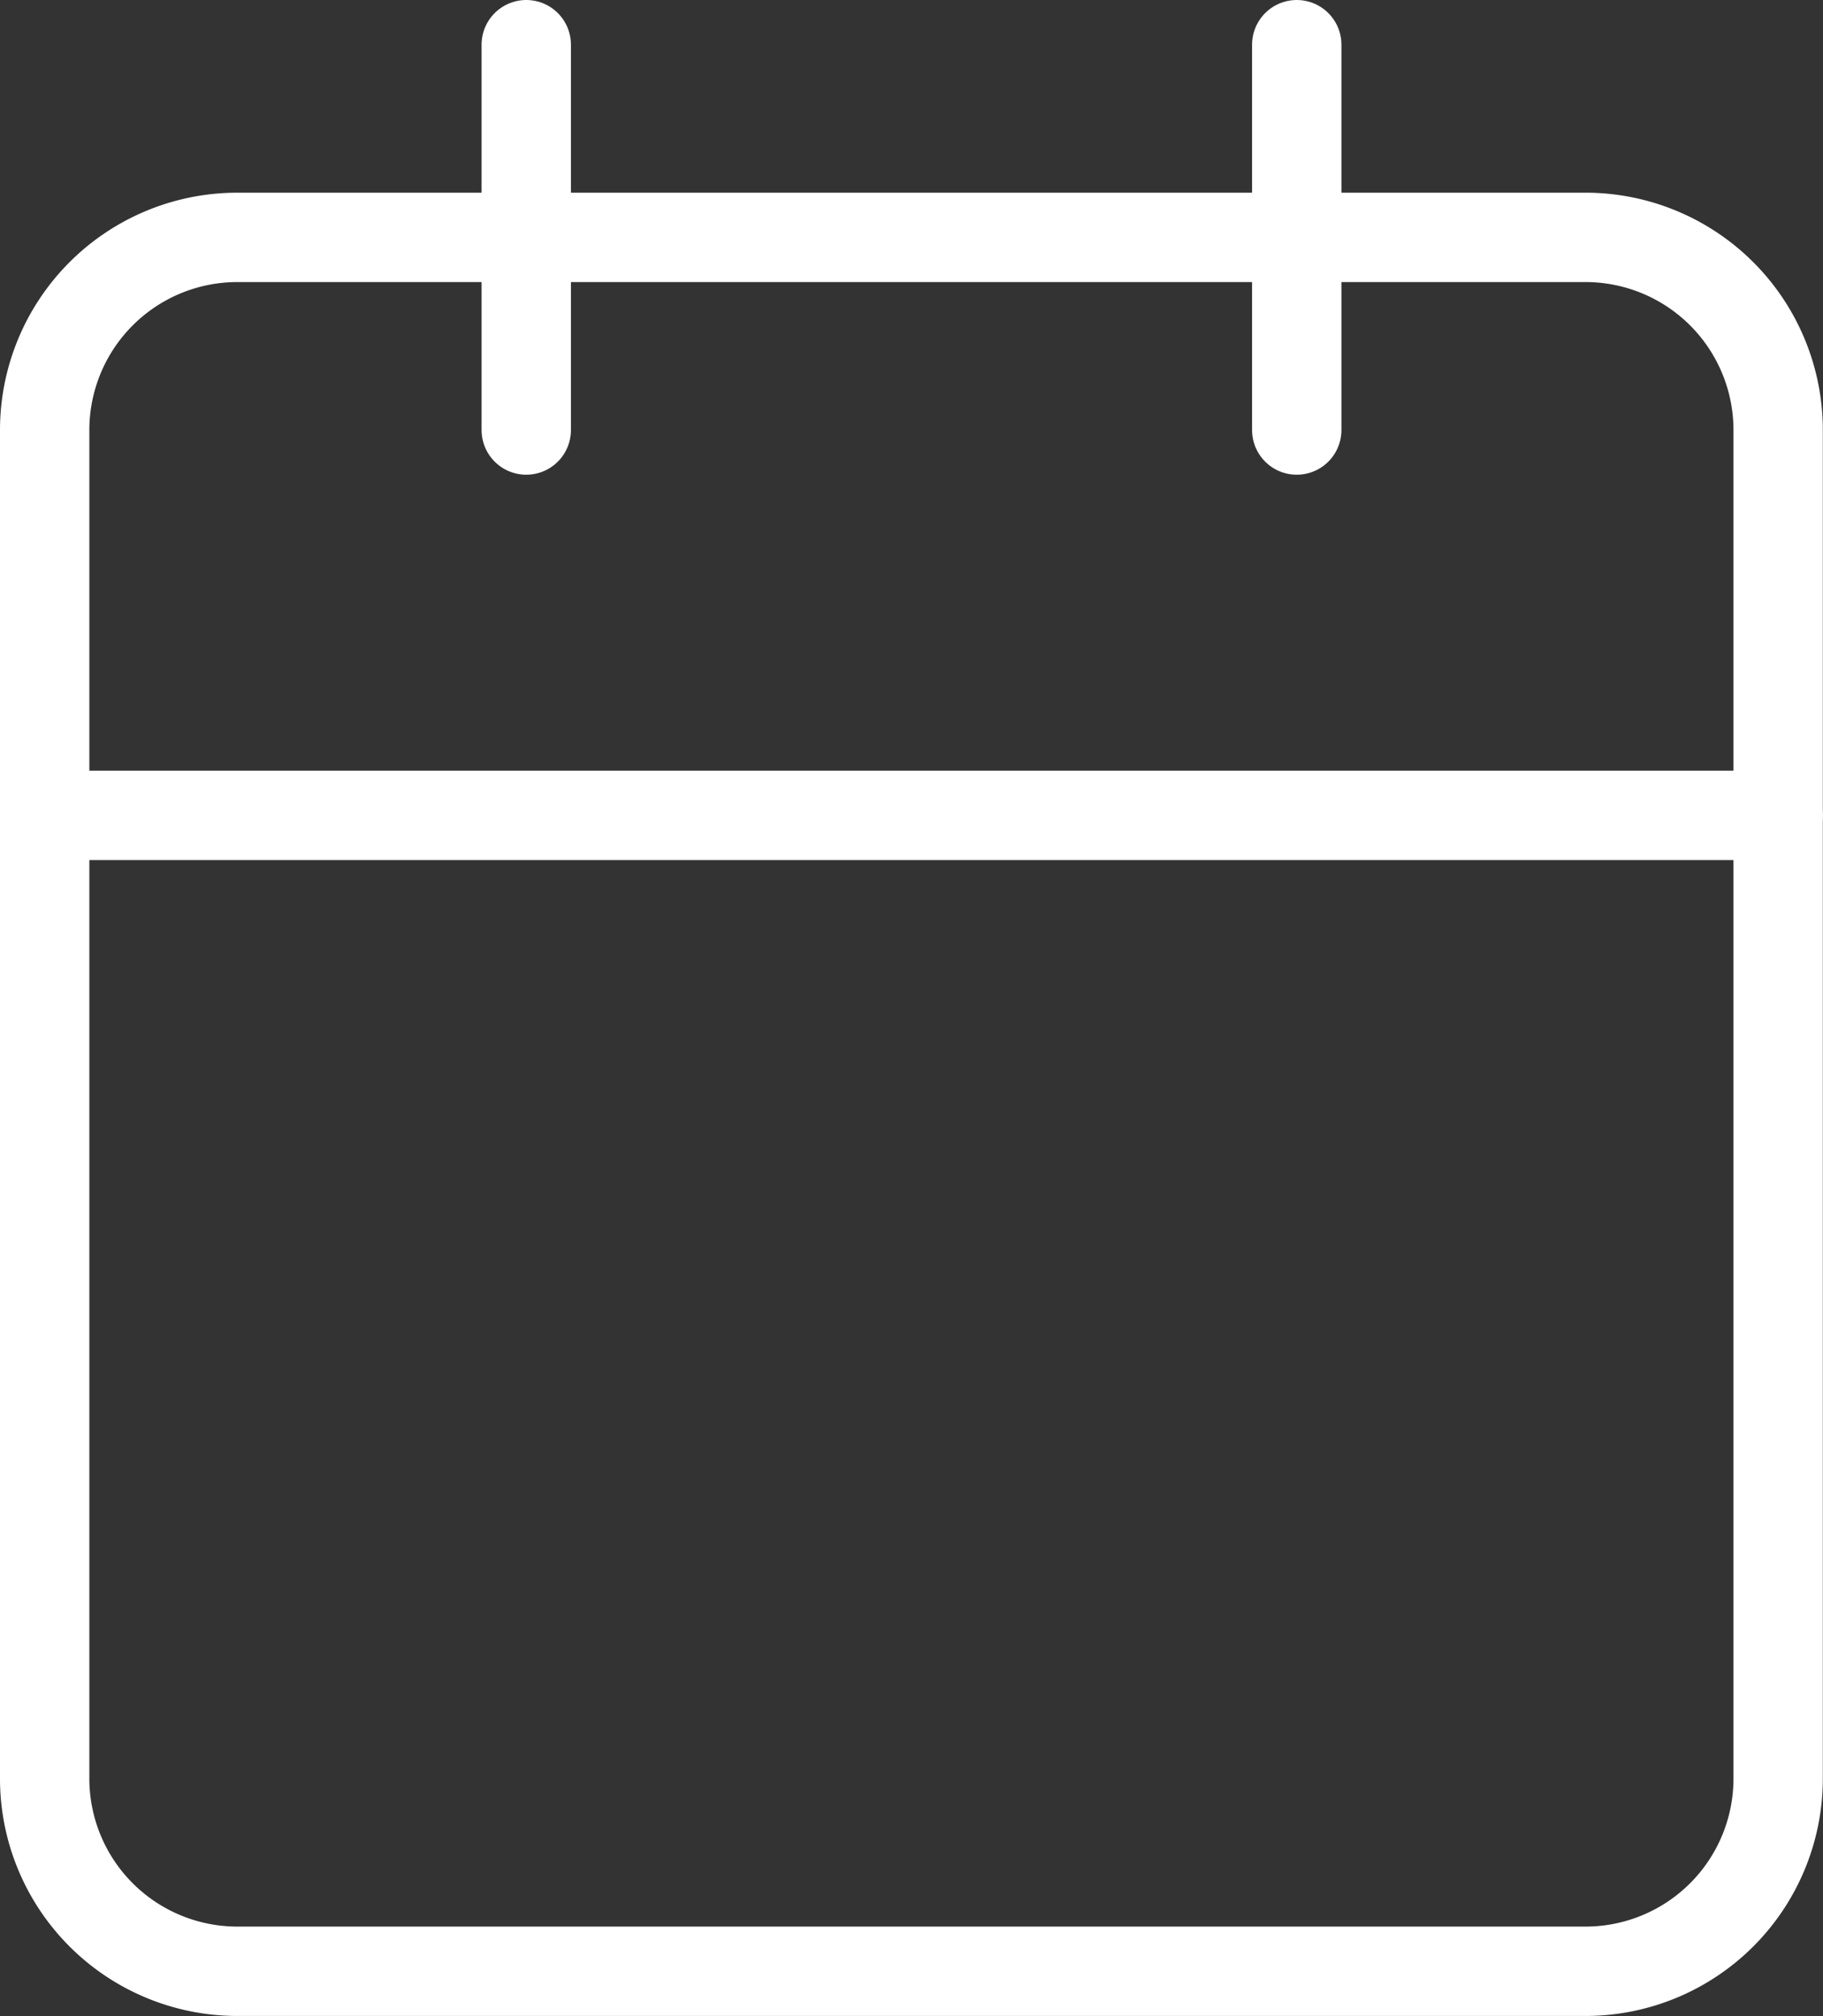
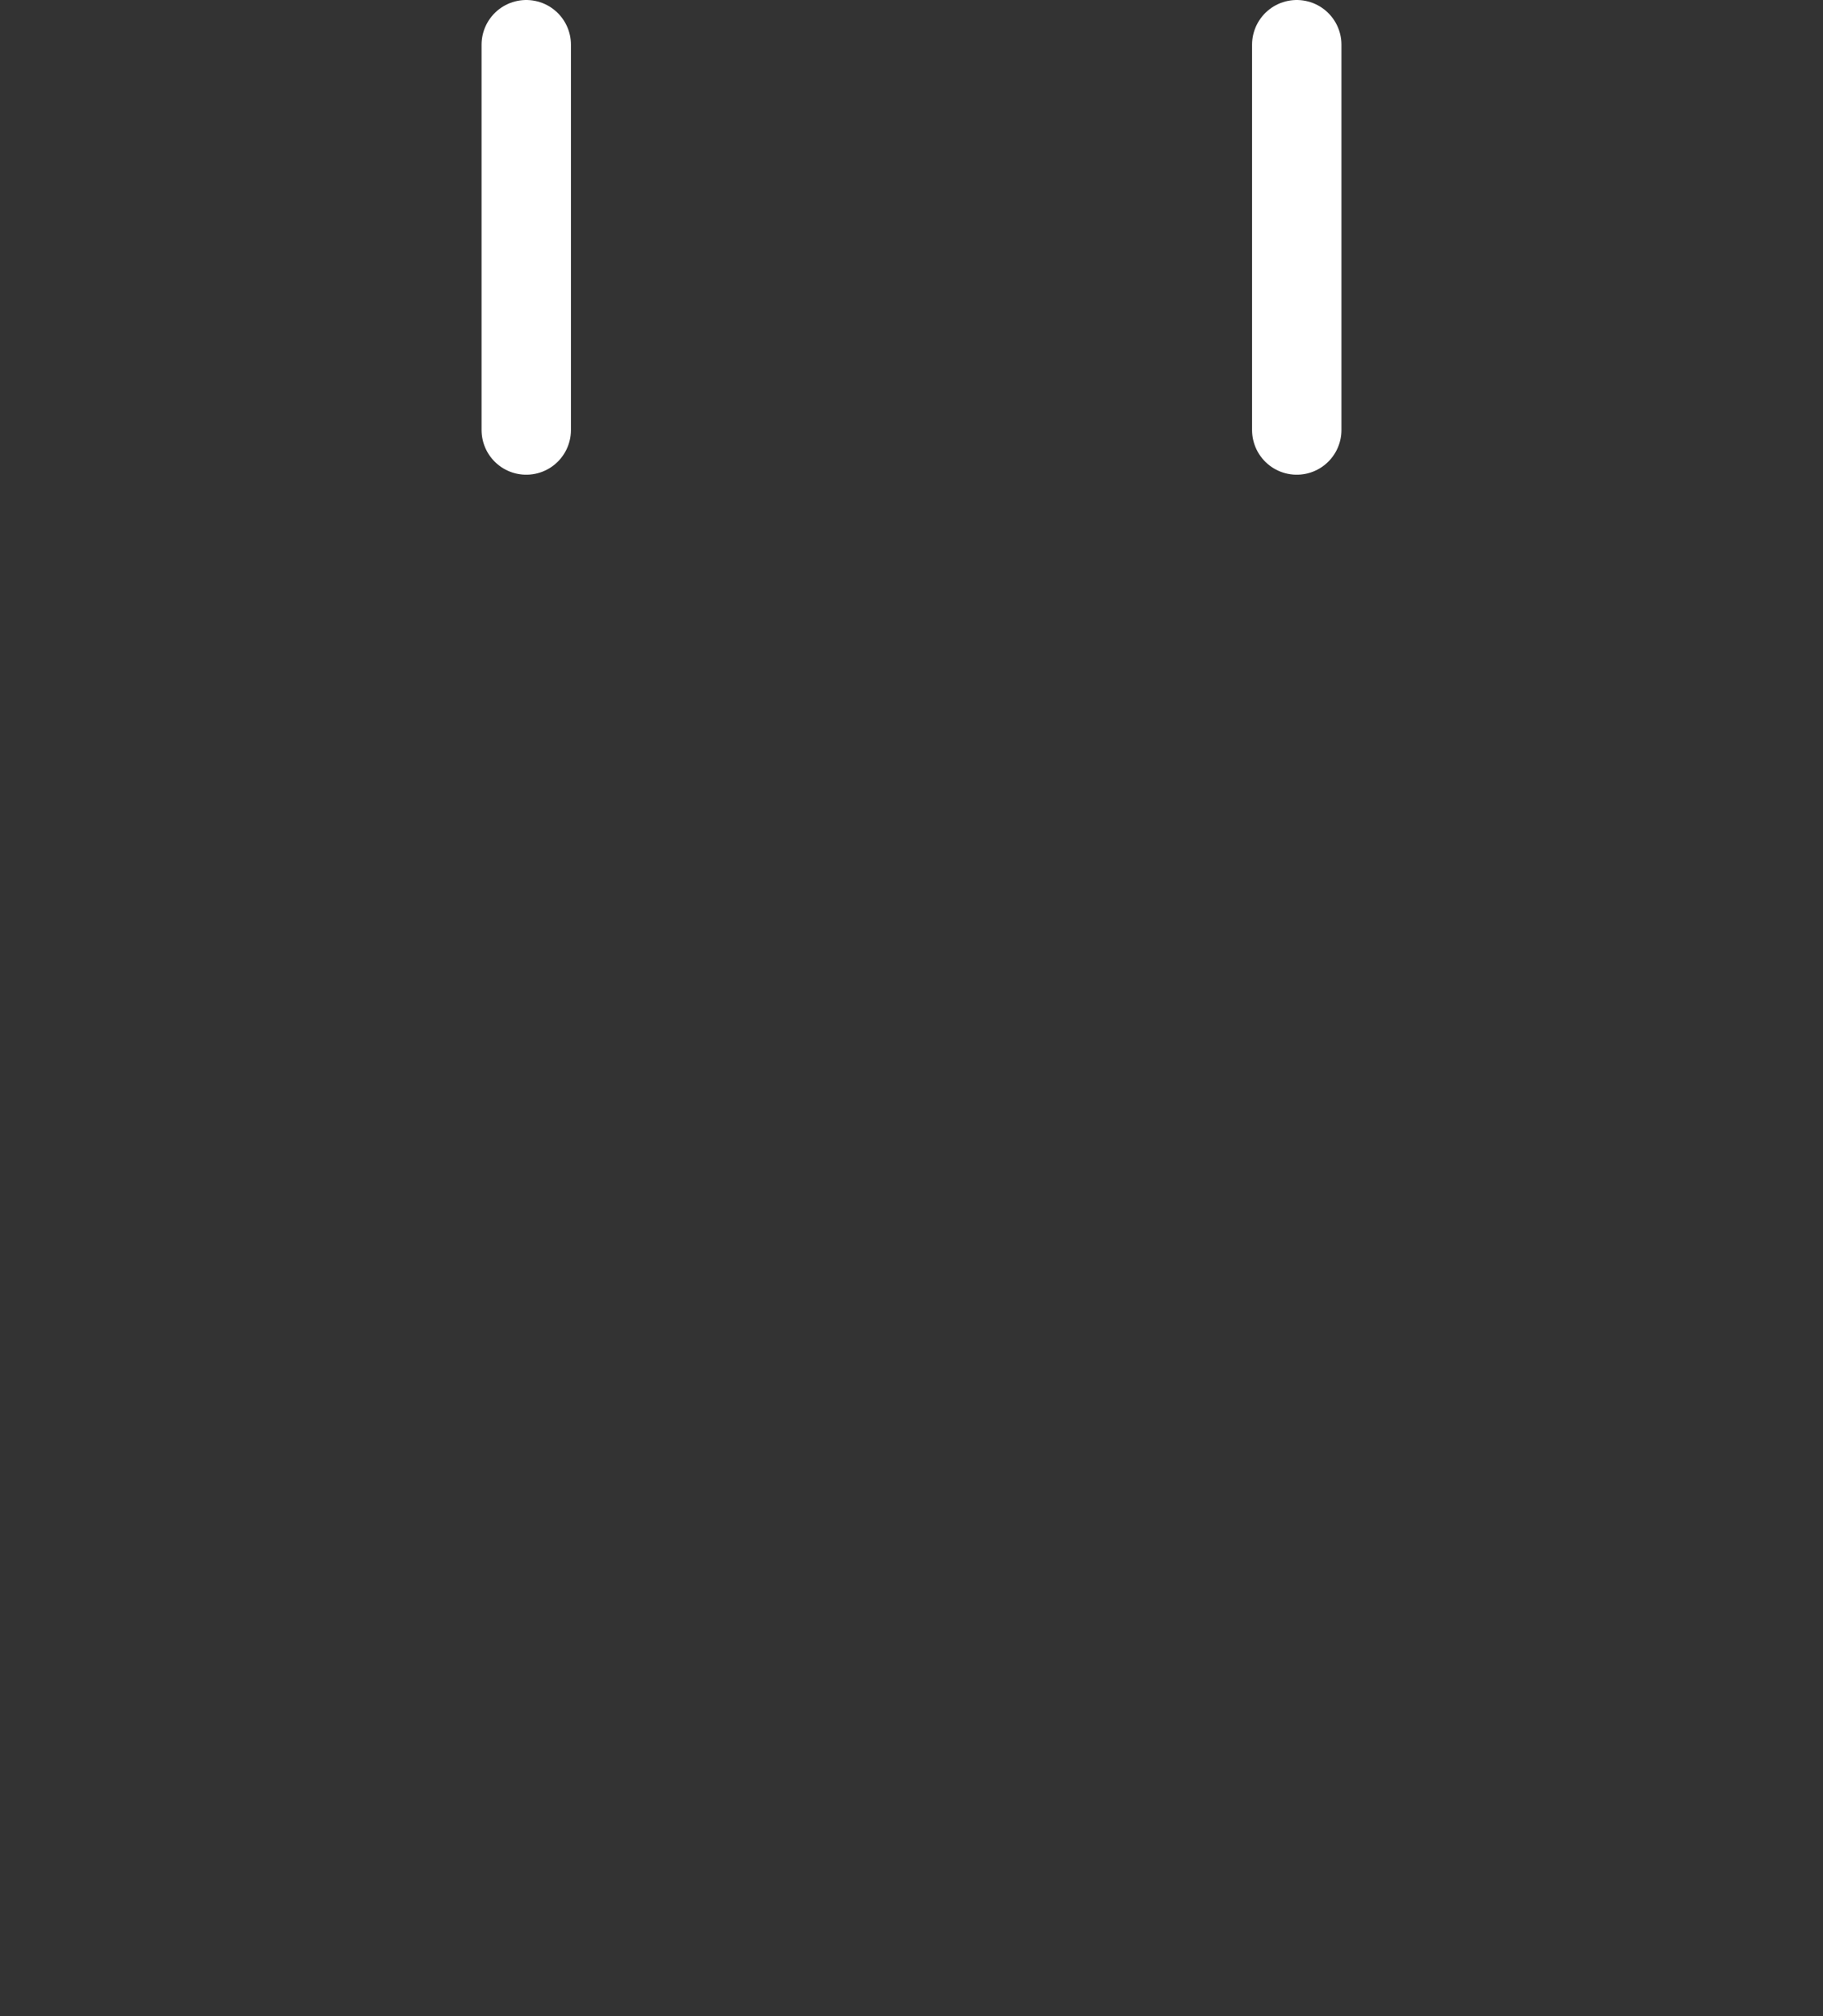
<svg xmlns="http://www.w3.org/2000/svg" width="40.804" height="45.115" viewBox="0 0 40.804 45.115">
  <rect x="0" y="0" width="40.804" height="45.115" fill="#333333" stroke="none" />
  <g id="Icon_feather-calendar" data-name="Icon feather-calendar" transform="translate(-3.5 -2)">
-     <path id="Path_5569" data-name="Path 5569" d="M8.812,6H38.993A4.312,4.312,0,0,1,43.3,10.312V40.493A4.312,4.312,0,0,1,38.993,44.8H8.812A4.312,4.312,0,0,1,4.5,40.493V10.312A4.312,4.312,0,0,1,8.812,6Z" transform="translate(0 1.312)" fill="none" stroke="#fff" stroke-linecap="round" stroke-linejoin="round" stroke-width="2" />
    <path id="Path_5570" data-name="Path 5570" d="M24,3v8.623" transform="translate(8.525 0)" fill="none" stroke="#fff" stroke-linecap="round" stroke-linejoin="round" stroke-width="2" />
    <path id="Path_5571" data-name="Path 5571" d="M12,3v8.623" transform="translate(3.279 0)" fill="none" stroke="#fff" stroke-linecap="round" stroke-linejoin="round" stroke-width="2" />
-     <path id="Path_5572" data-name="Path 5572" d="M4.5,15H43.3" transform="translate(0 5.246)" fill="none" stroke="#fff" stroke-linecap="round" stroke-linejoin="round" stroke-width="2" />
  </g>
</svg>